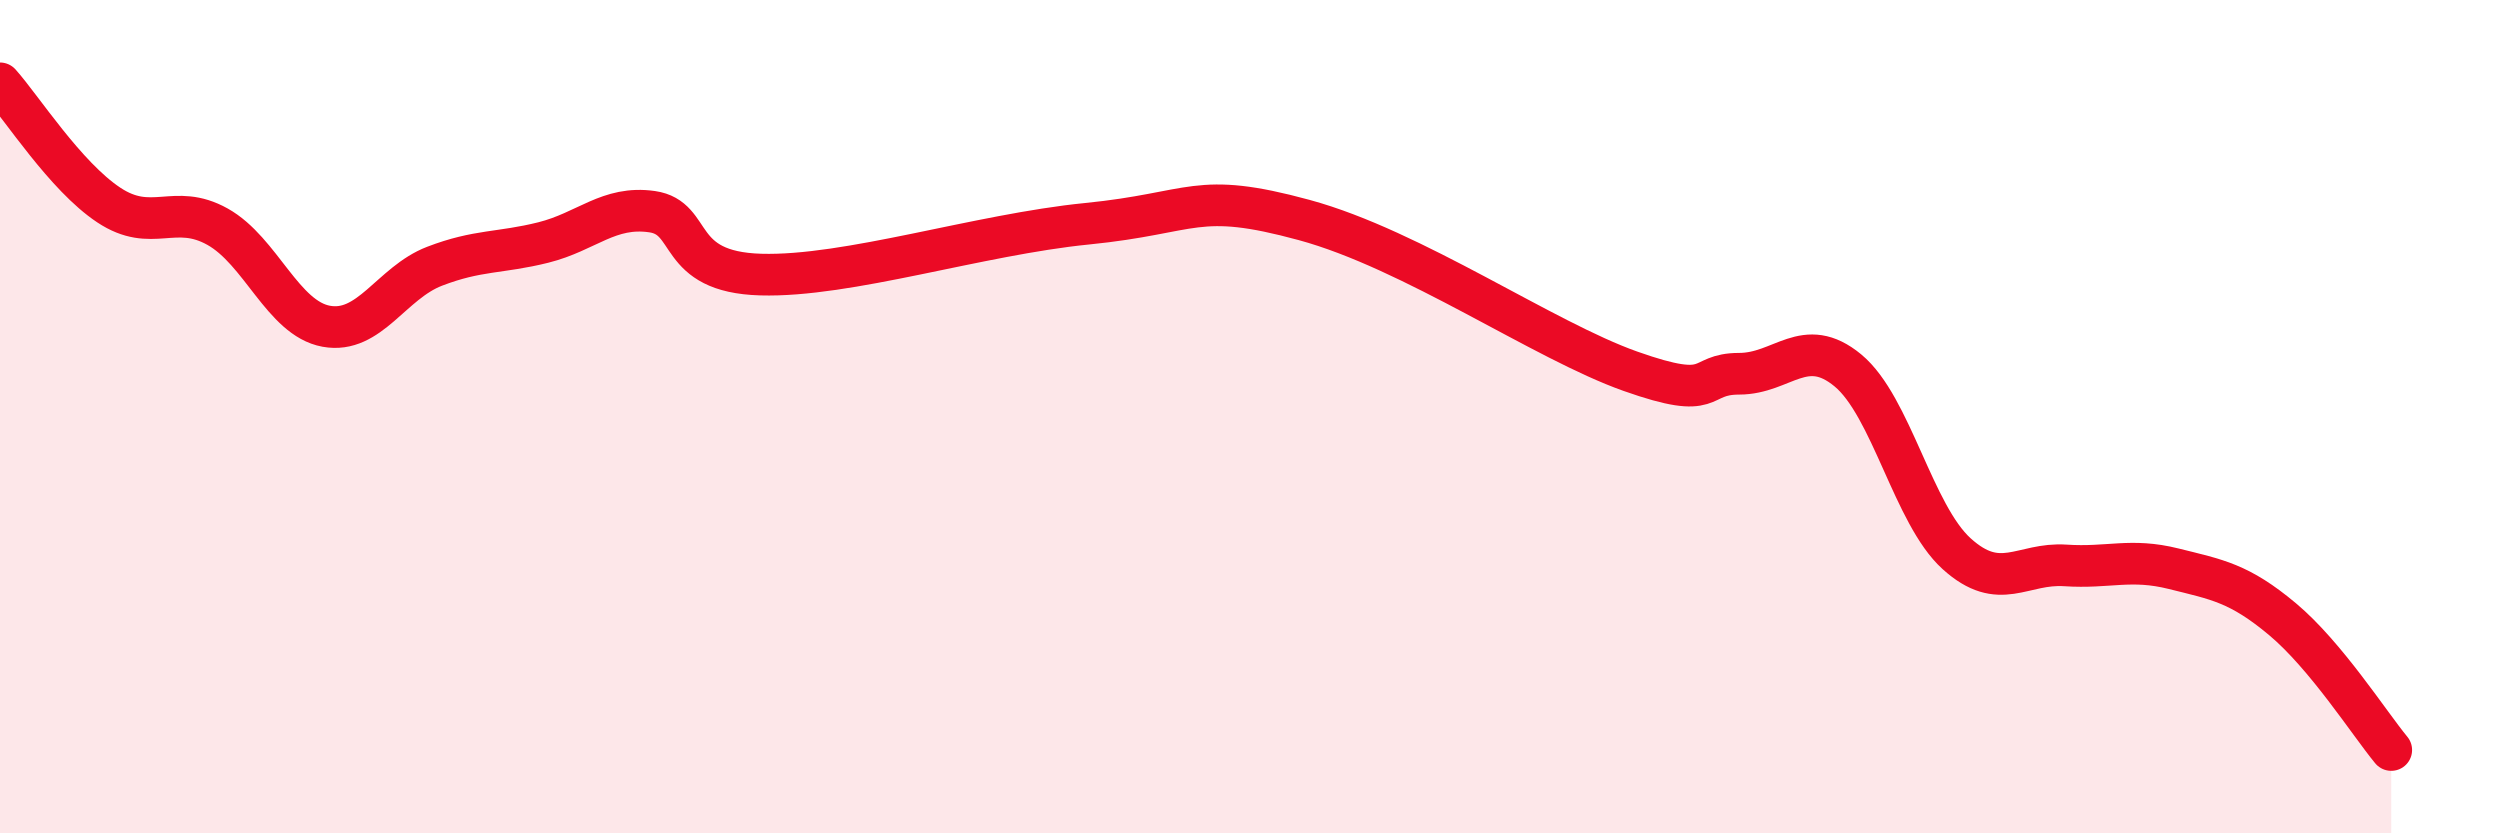
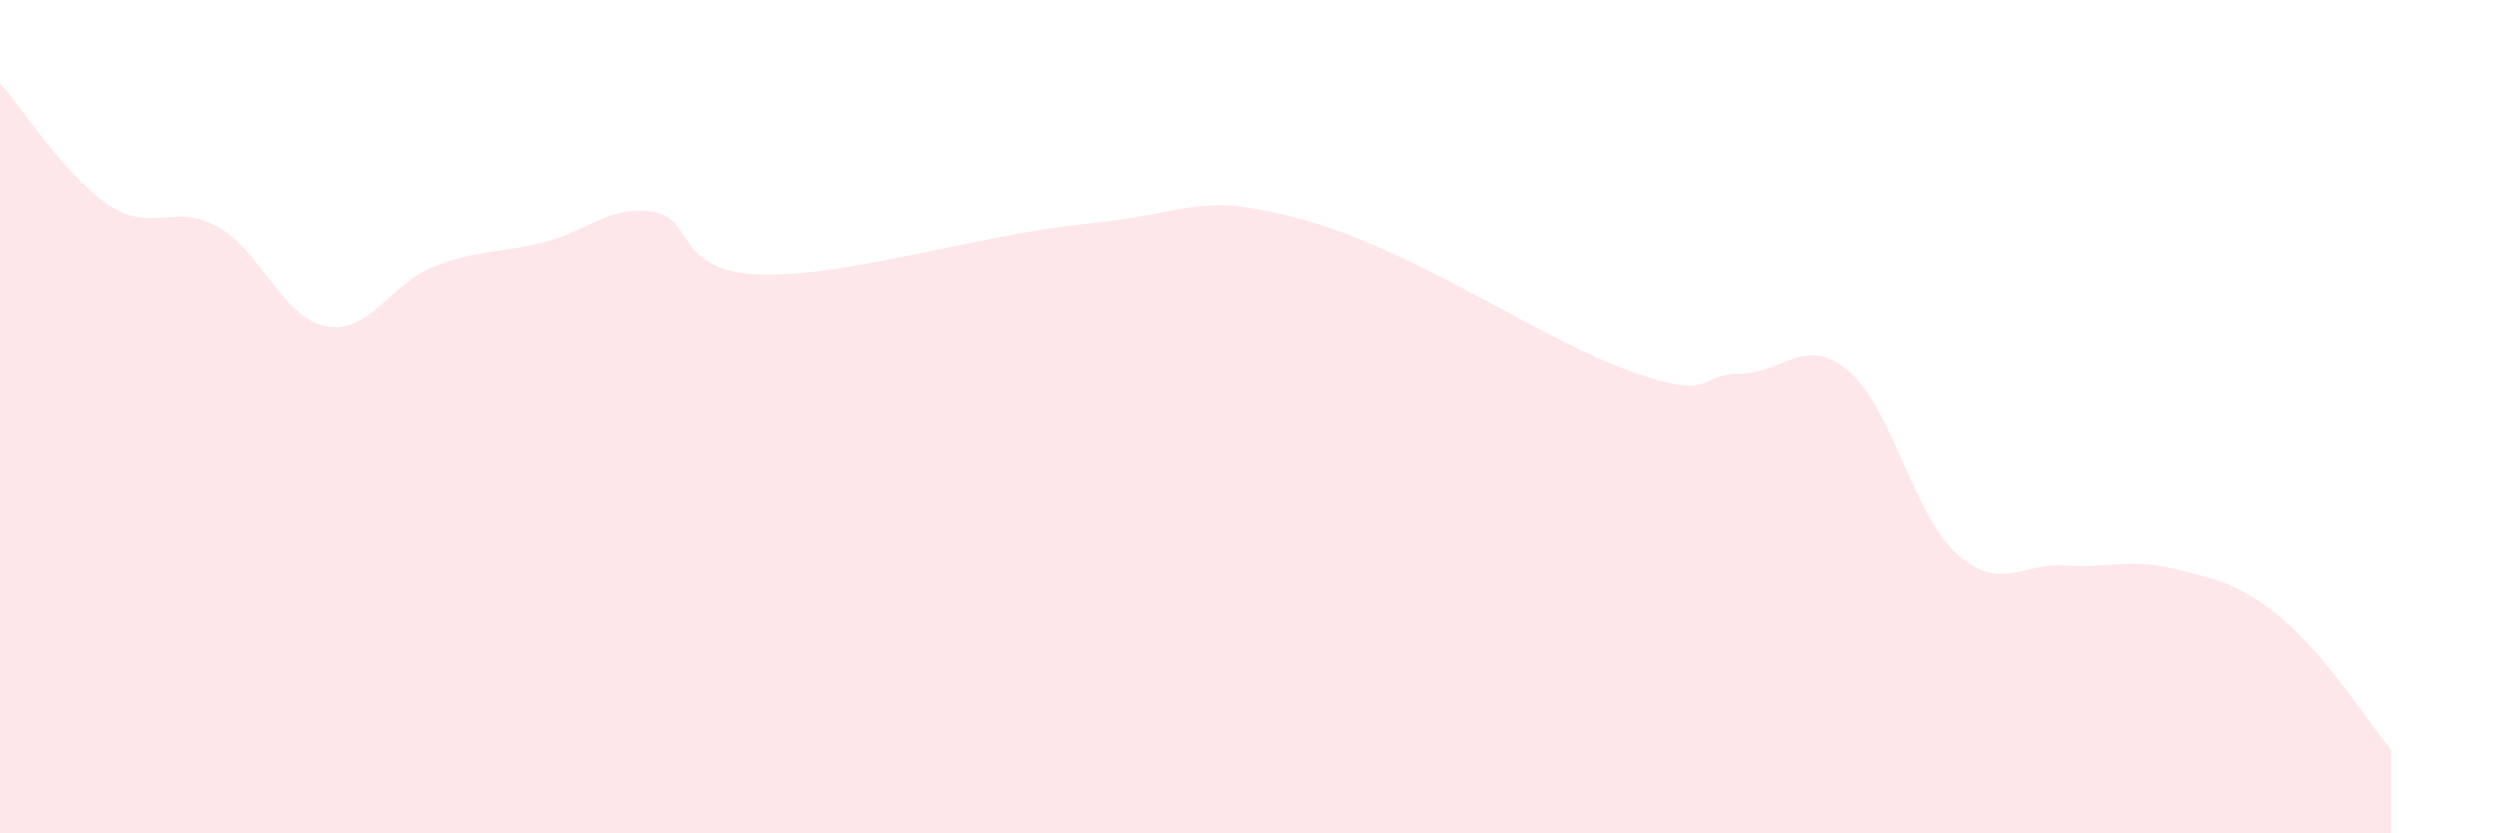
<svg xmlns="http://www.w3.org/2000/svg" width="60" height="20" viewBox="0 0 60 20">
  <path d="M 0,2 C 0.52,2.58 1.57,4.23 2.61,4.92 C 3.65,5.61 4.18,4.86 5.22,5.44 C 6.26,6.02 6.79,7.64 7.83,7.83 C 8.87,8.02 9.39,6.79 10.43,6.39 C 11.47,5.99 12,6.08 13.04,5.82 C 14.08,5.56 14.61,4.93 15.65,5.08 C 16.69,5.23 16.17,6.53 18.26,6.59 C 20.35,6.65 23.48,5.63 26.09,5.37 C 28.7,5.11 28.69,4.57 31.3,5.28 C 33.91,5.99 37.04,8.17 39.13,8.91 C 41.22,9.65 40.7,8.97 41.74,8.97 C 42.78,8.97 43.31,8.03 44.35,8.89 C 45.39,9.75 45.92,12.35 46.96,13.29 C 48,14.23 48.53,13.5 49.57,13.57 C 50.61,13.64 51.13,13.39 52.17,13.65 C 53.21,13.91 53.74,13.99 54.78,14.86 C 55.82,15.73 56.87,17.37 57.39,18L57.39 20L0 20Z" fill="#EB0A25" opacity="0.1" stroke-linecap="round" stroke-linejoin="round" />
-   <path d="M 0,2 C 0.52,2.58 1.57,4.23 2.61,4.92 C 3.65,5.61 4.18,4.86 5.22,5.44 C 6.26,6.02 6.79,7.64 7.83,7.83 C 8.87,8.02 9.39,6.79 10.43,6.39 C 11.47,5.99 12,6.08 13.04,5.82 C 14.08,5.56 14.61,4.93 15.65,5.08 C 16.69,5.23 16.17,6.53 18.26,6.59 C 20.35,6.65 23.48,5.63 26.09,5.37 C 28.7,5.11 28.69,4.57 31.3,5.28 C 33.91,5.99 37.04,8.17 39.13,8.91 C 41.22,9.65 40.7,8.97 41.74,8.97 C 42.78,8.97 43.31,8.03 44.35,8.89 C 45.39,9.75 45.92,12.35 46.96,13.29 C 48,14.23 48.53,13.5 49.57,13.57 C 50.61,13.64 51.13,13.39 52.17,13.65 C 53.21,13.91 53.74,13.99 54.78,14.86 C 55.82,15.73 56.87,17.37 57.39,18" stroke="#EB0A25" stroke-width="1" fill="none" stroke-linecap="round" stroke-linejoin="round" />
</svg>